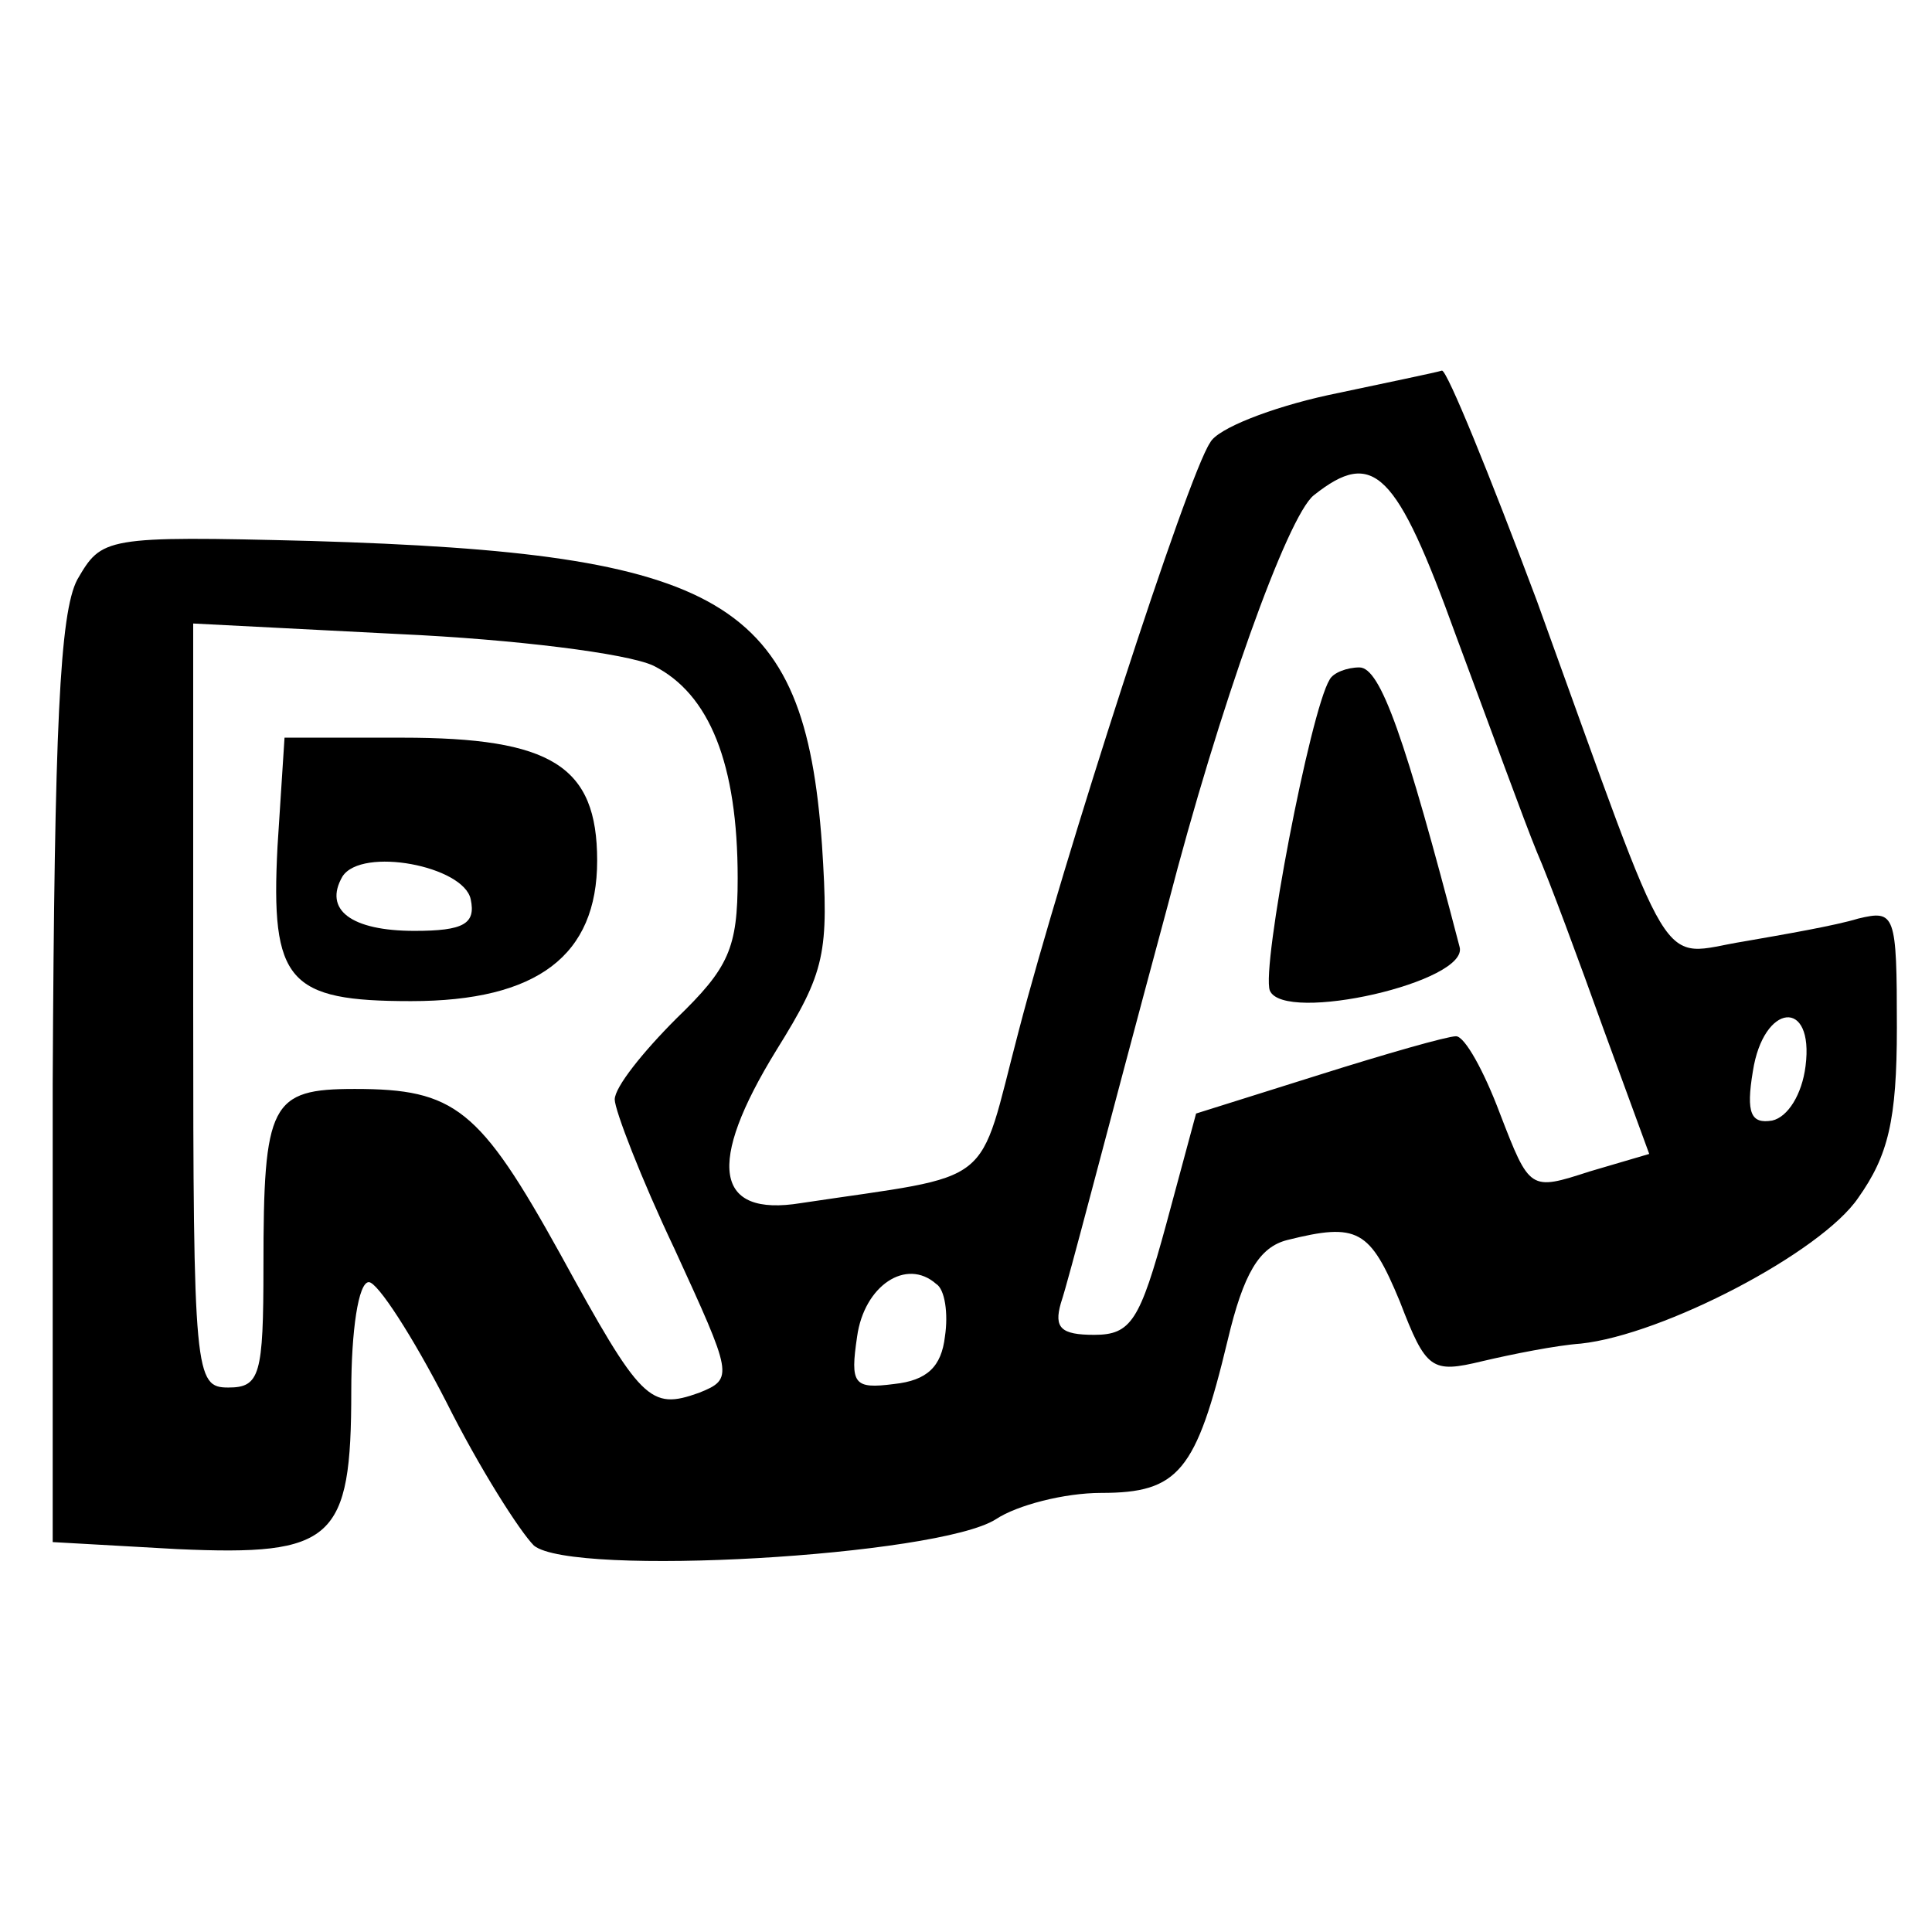
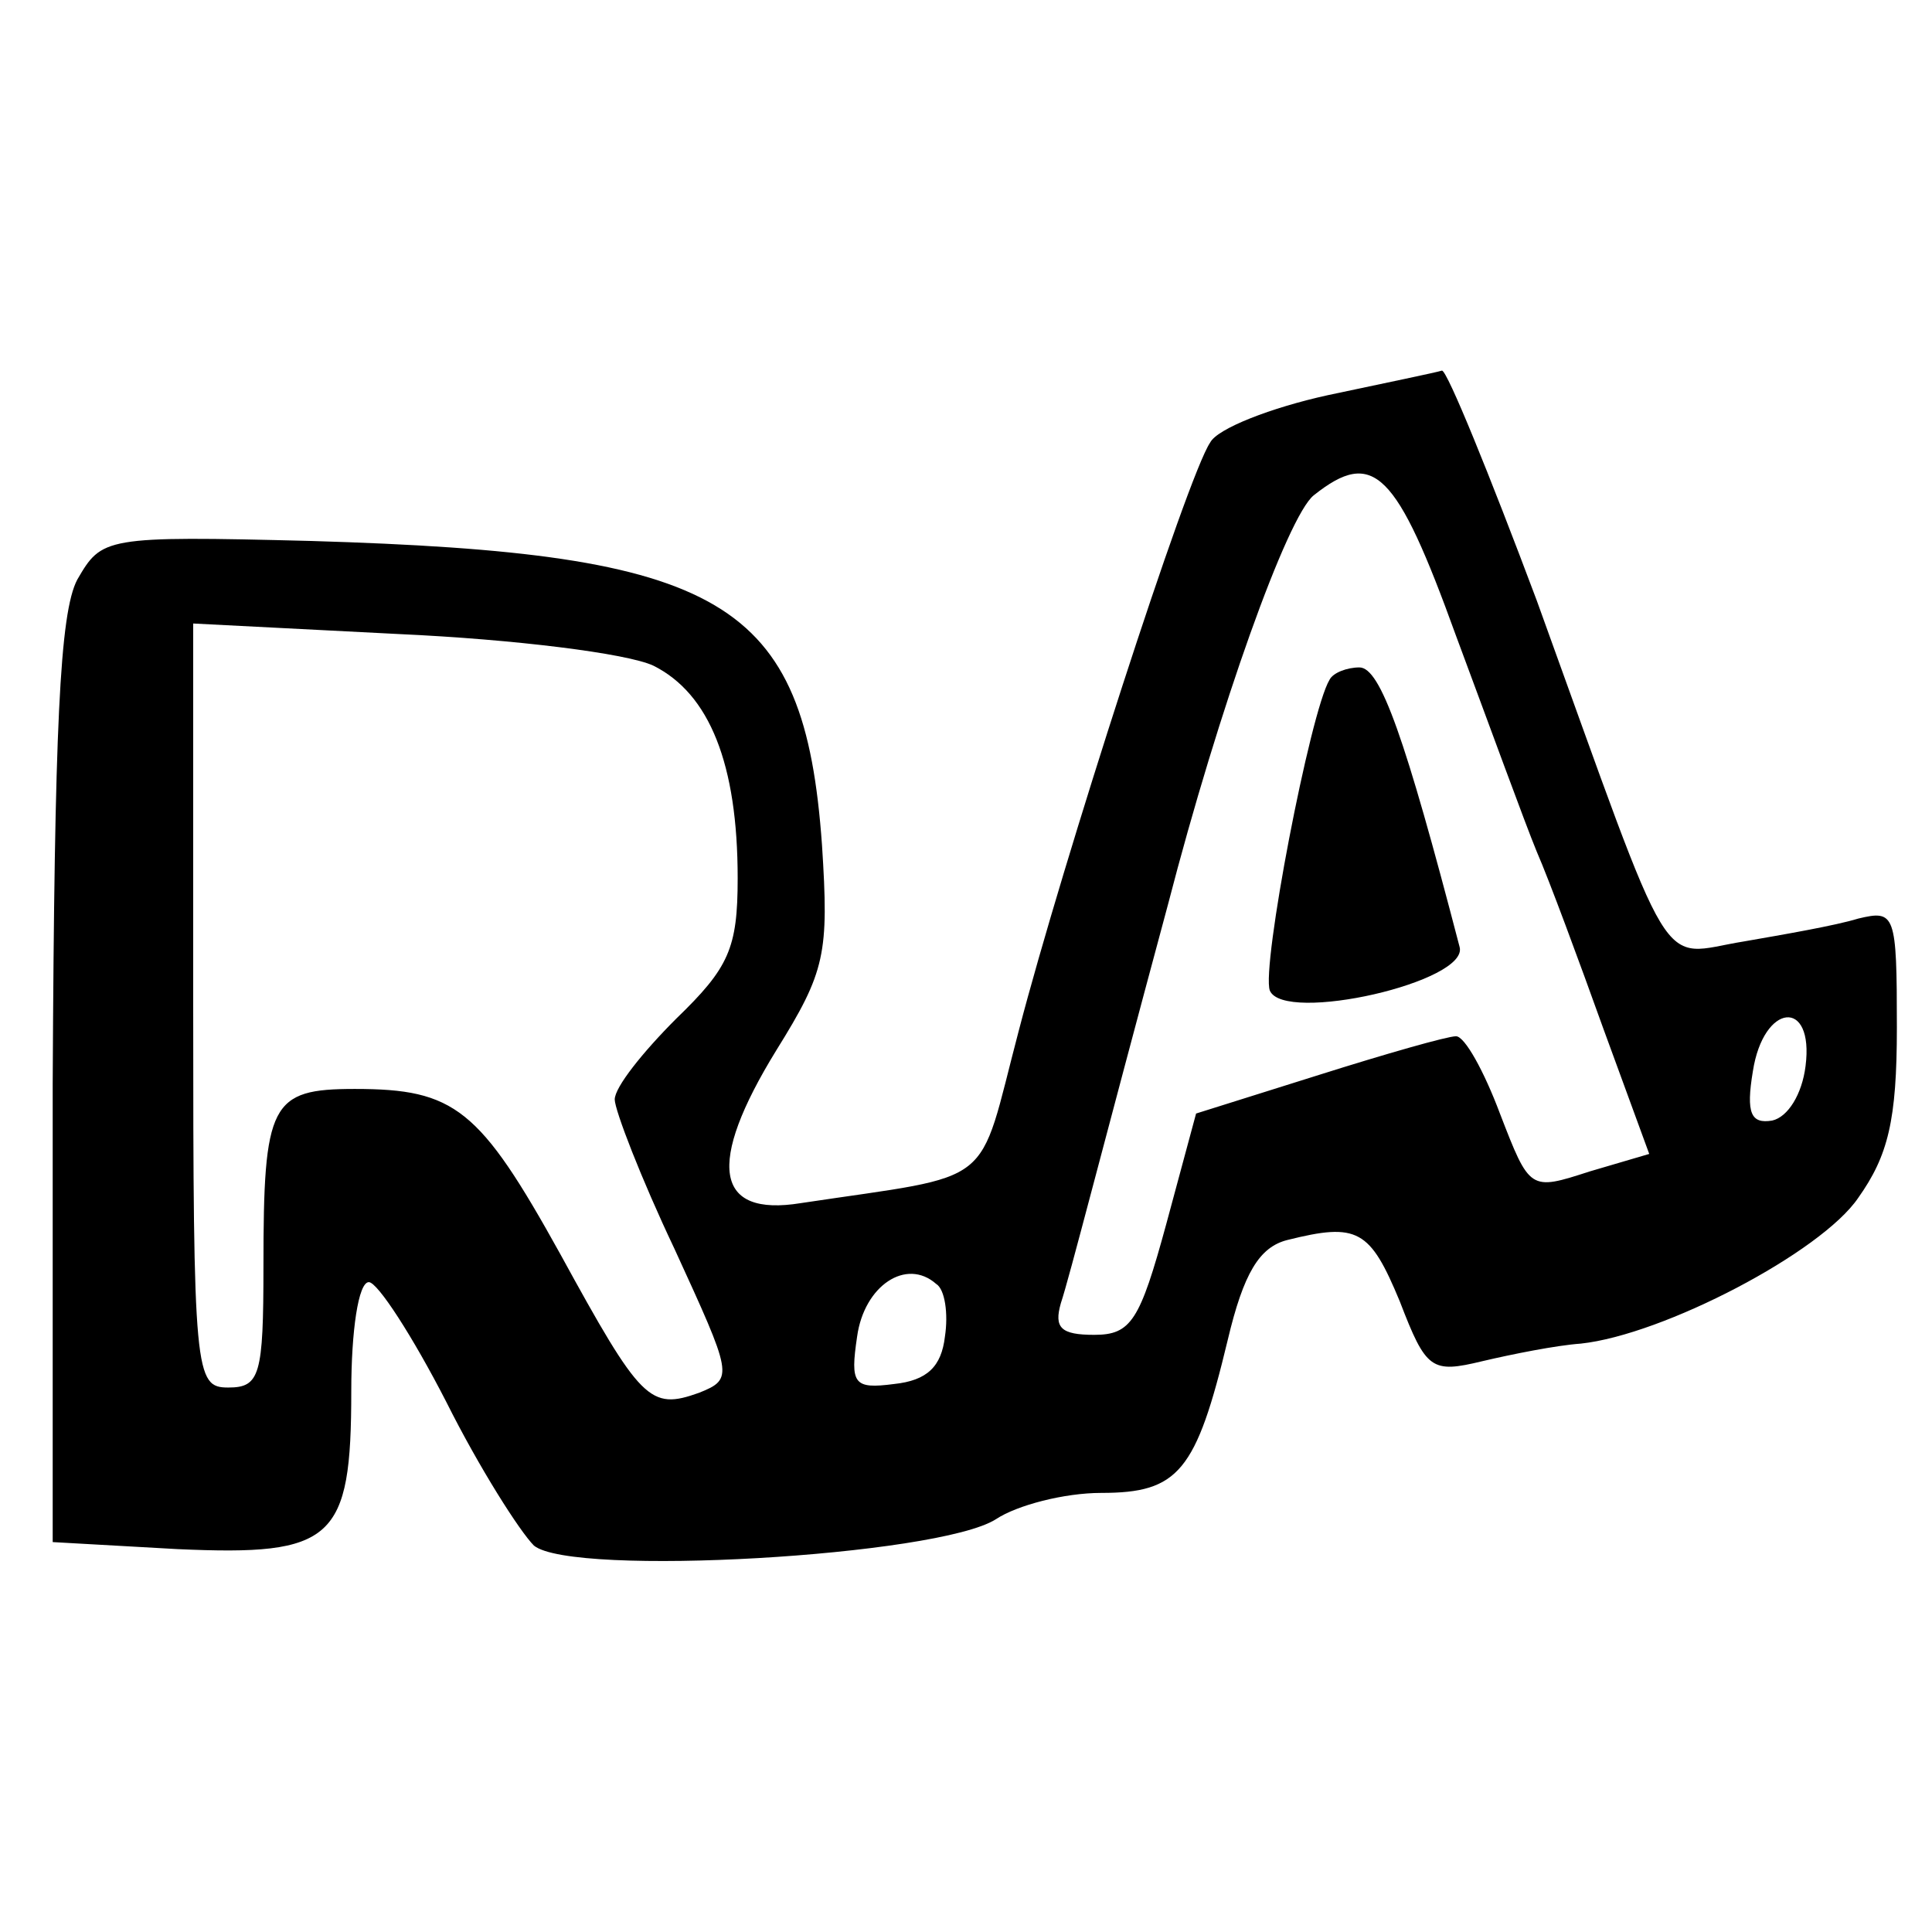
<svg xmlns="http://www.w3.org/2000/svg" version="1.0" width="110pt" height="110pt" viewBox="0 0 110 110" preserveAspectRatio="xMidYMid meet">
  <g transform="translate(0,110) scale(0.1,-0.1)" fill="#000000" stroke="none">
    <path d="M756 875 c-32 -7 -63 -19 -67 -27 -13 -19 -84 -239 -109 -335 -24 -91 -11 -81 -124 -98 -49 -8 -54 22 -14 87 28 45 30 55 26 117 -10 140 -56 166 -291 173 -118 3 -119 2 -133 -22 -10 -19 -13 -84 -14 -287 l0 -261 71 -4 c89 -4 99 5 99 90 0 34 4 62 10 62 5 0 25 -31 44 -68 19 -38 42 -74 50 -82 22 -18 230 -6 263 15 12 8 39 15 60 15 44 0 54 12 72 87 9 38 18 53 34 57 40 10 47 6 64 -35 15 -39 18 -41 47 -34 17 4 42 9 56 10 47 5 137 52 158 83 17 24 22 44 22 97 0 65 -1 67 -22 62 -13 -4 -42 -9 -65 -13 -50 -8 -38 -27 -118 194 -27 72 -51 131 -54 131 -3 -1 -32 -7 -65 -14z m73 -137 c19 -51 39 -106 46 -123 7 -16 24 -62 38 -101 l26 -71 -34 -10 c-34 -11 -34 -11 -51 33 -9 24 -20 44 -25 44 -5 0 -40 -10 -78 -22 l-70 -22 -17 -63 c-15 -55 -20 -63 -41 -63 -19 0 -23 4 -19 18 5 15 23 86 61 227 29 112 68 221 83 233 34 27 47 14 81 -80z m-457 -17 c32 -16 48 -56 48 -121 0 -40 -5 -51 -35 -80 -19 -19 -35 -39 -35 -46 0 -6 15 -45 34 -85 33 -72 34 -74 14 -82 -28 -10 -33 -5 -79 79 -46 83 -60 94 -117 94 -48 0 -52 -8 -52 -101 0 -62 -2 -69 -20 -69 -19 0 -20 7 -20 218 l0 217 117 -6 c66 -3 130 -11 145 -18z m656 -228 c-2 -16 -10 -29 -19 -31 -12 -2 -15 4 -11 28 6 39 35 42 30 3z m-490 -154 c-2 -17 -10 -25 -29 -27 -23 -3 -25 0 -21 27 4 29 28 45 45 30 5 -3 7 -17 5 -30z" />
    <path d="M757 713 c-11 -18 -39 -164 -34 -177 8 -19 114 5 108 25 -31 119 -45 159 -57 159 -7 0 -15 -3 -17 -7z" />
-     <path d="M158 618 c-4 -77 6 -88 76 -88 72 0 106 26 106 80 0 54 -26 70 -111 70 l-67 0 -4 -62z m110 -30 c3 -14 -4 -18 -32 -18 -36 0 -52 12 -41 31 11 17 69 6 73 -13z" />
  </g>
</svg>